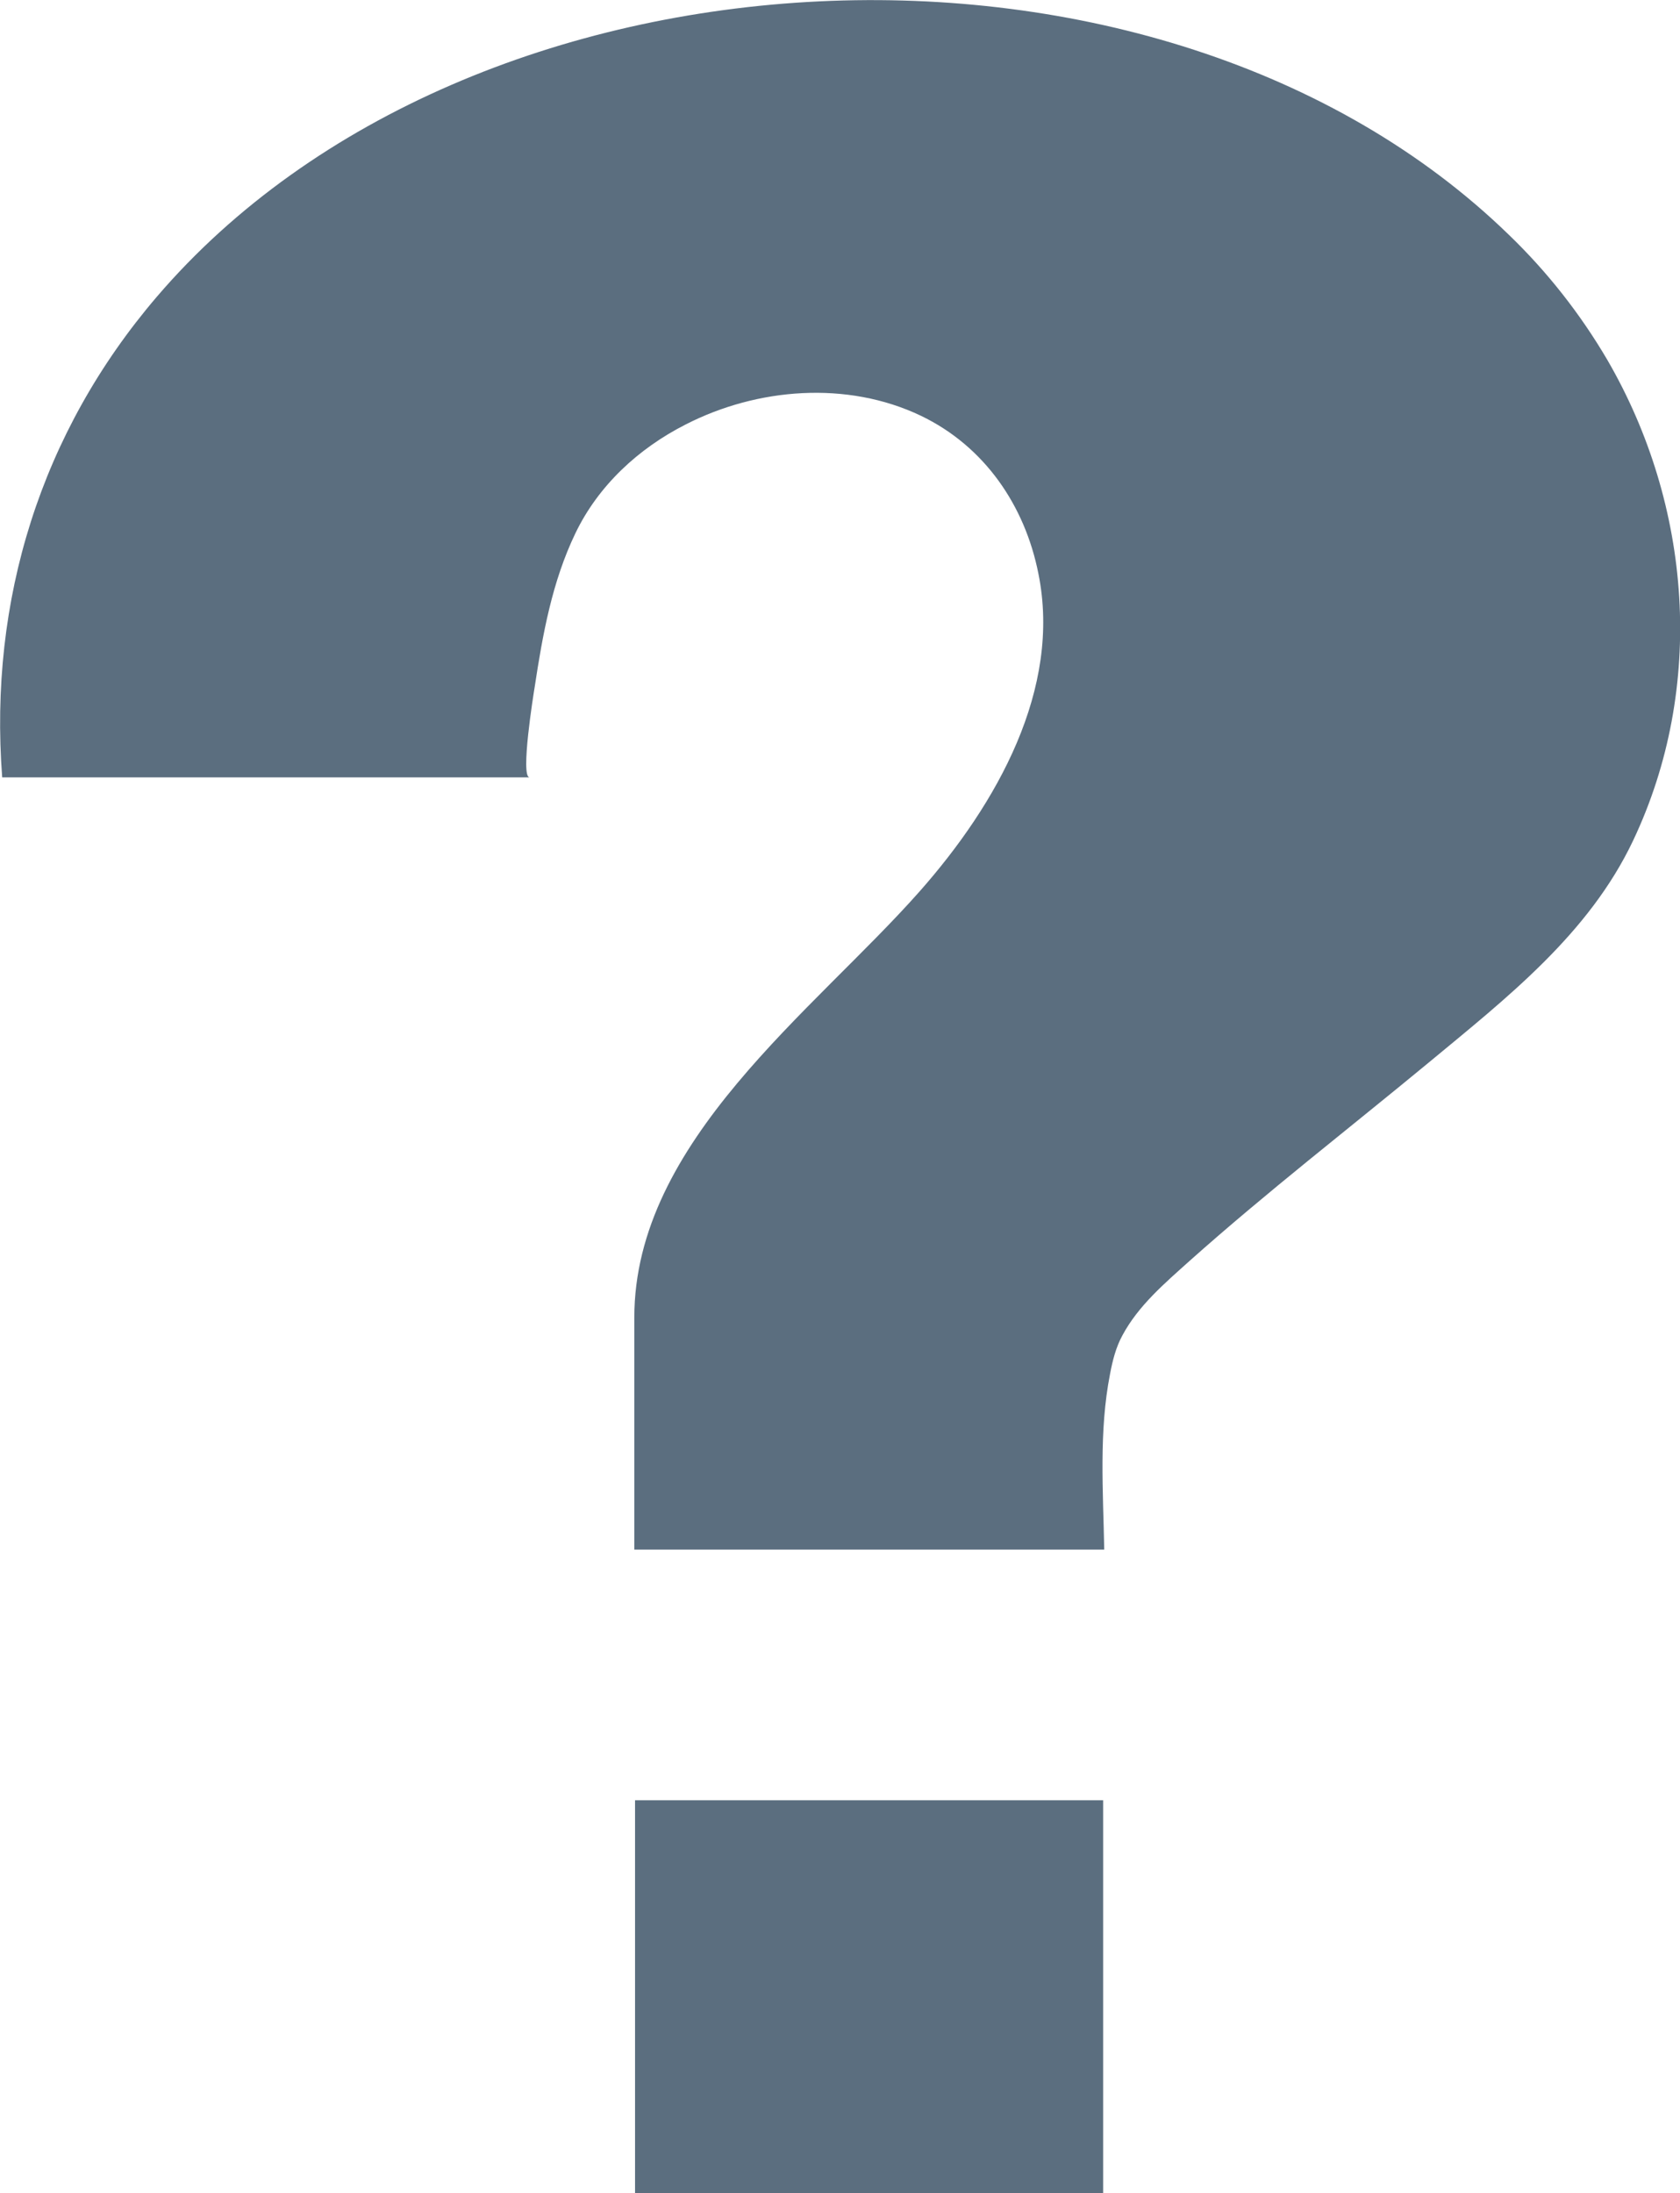
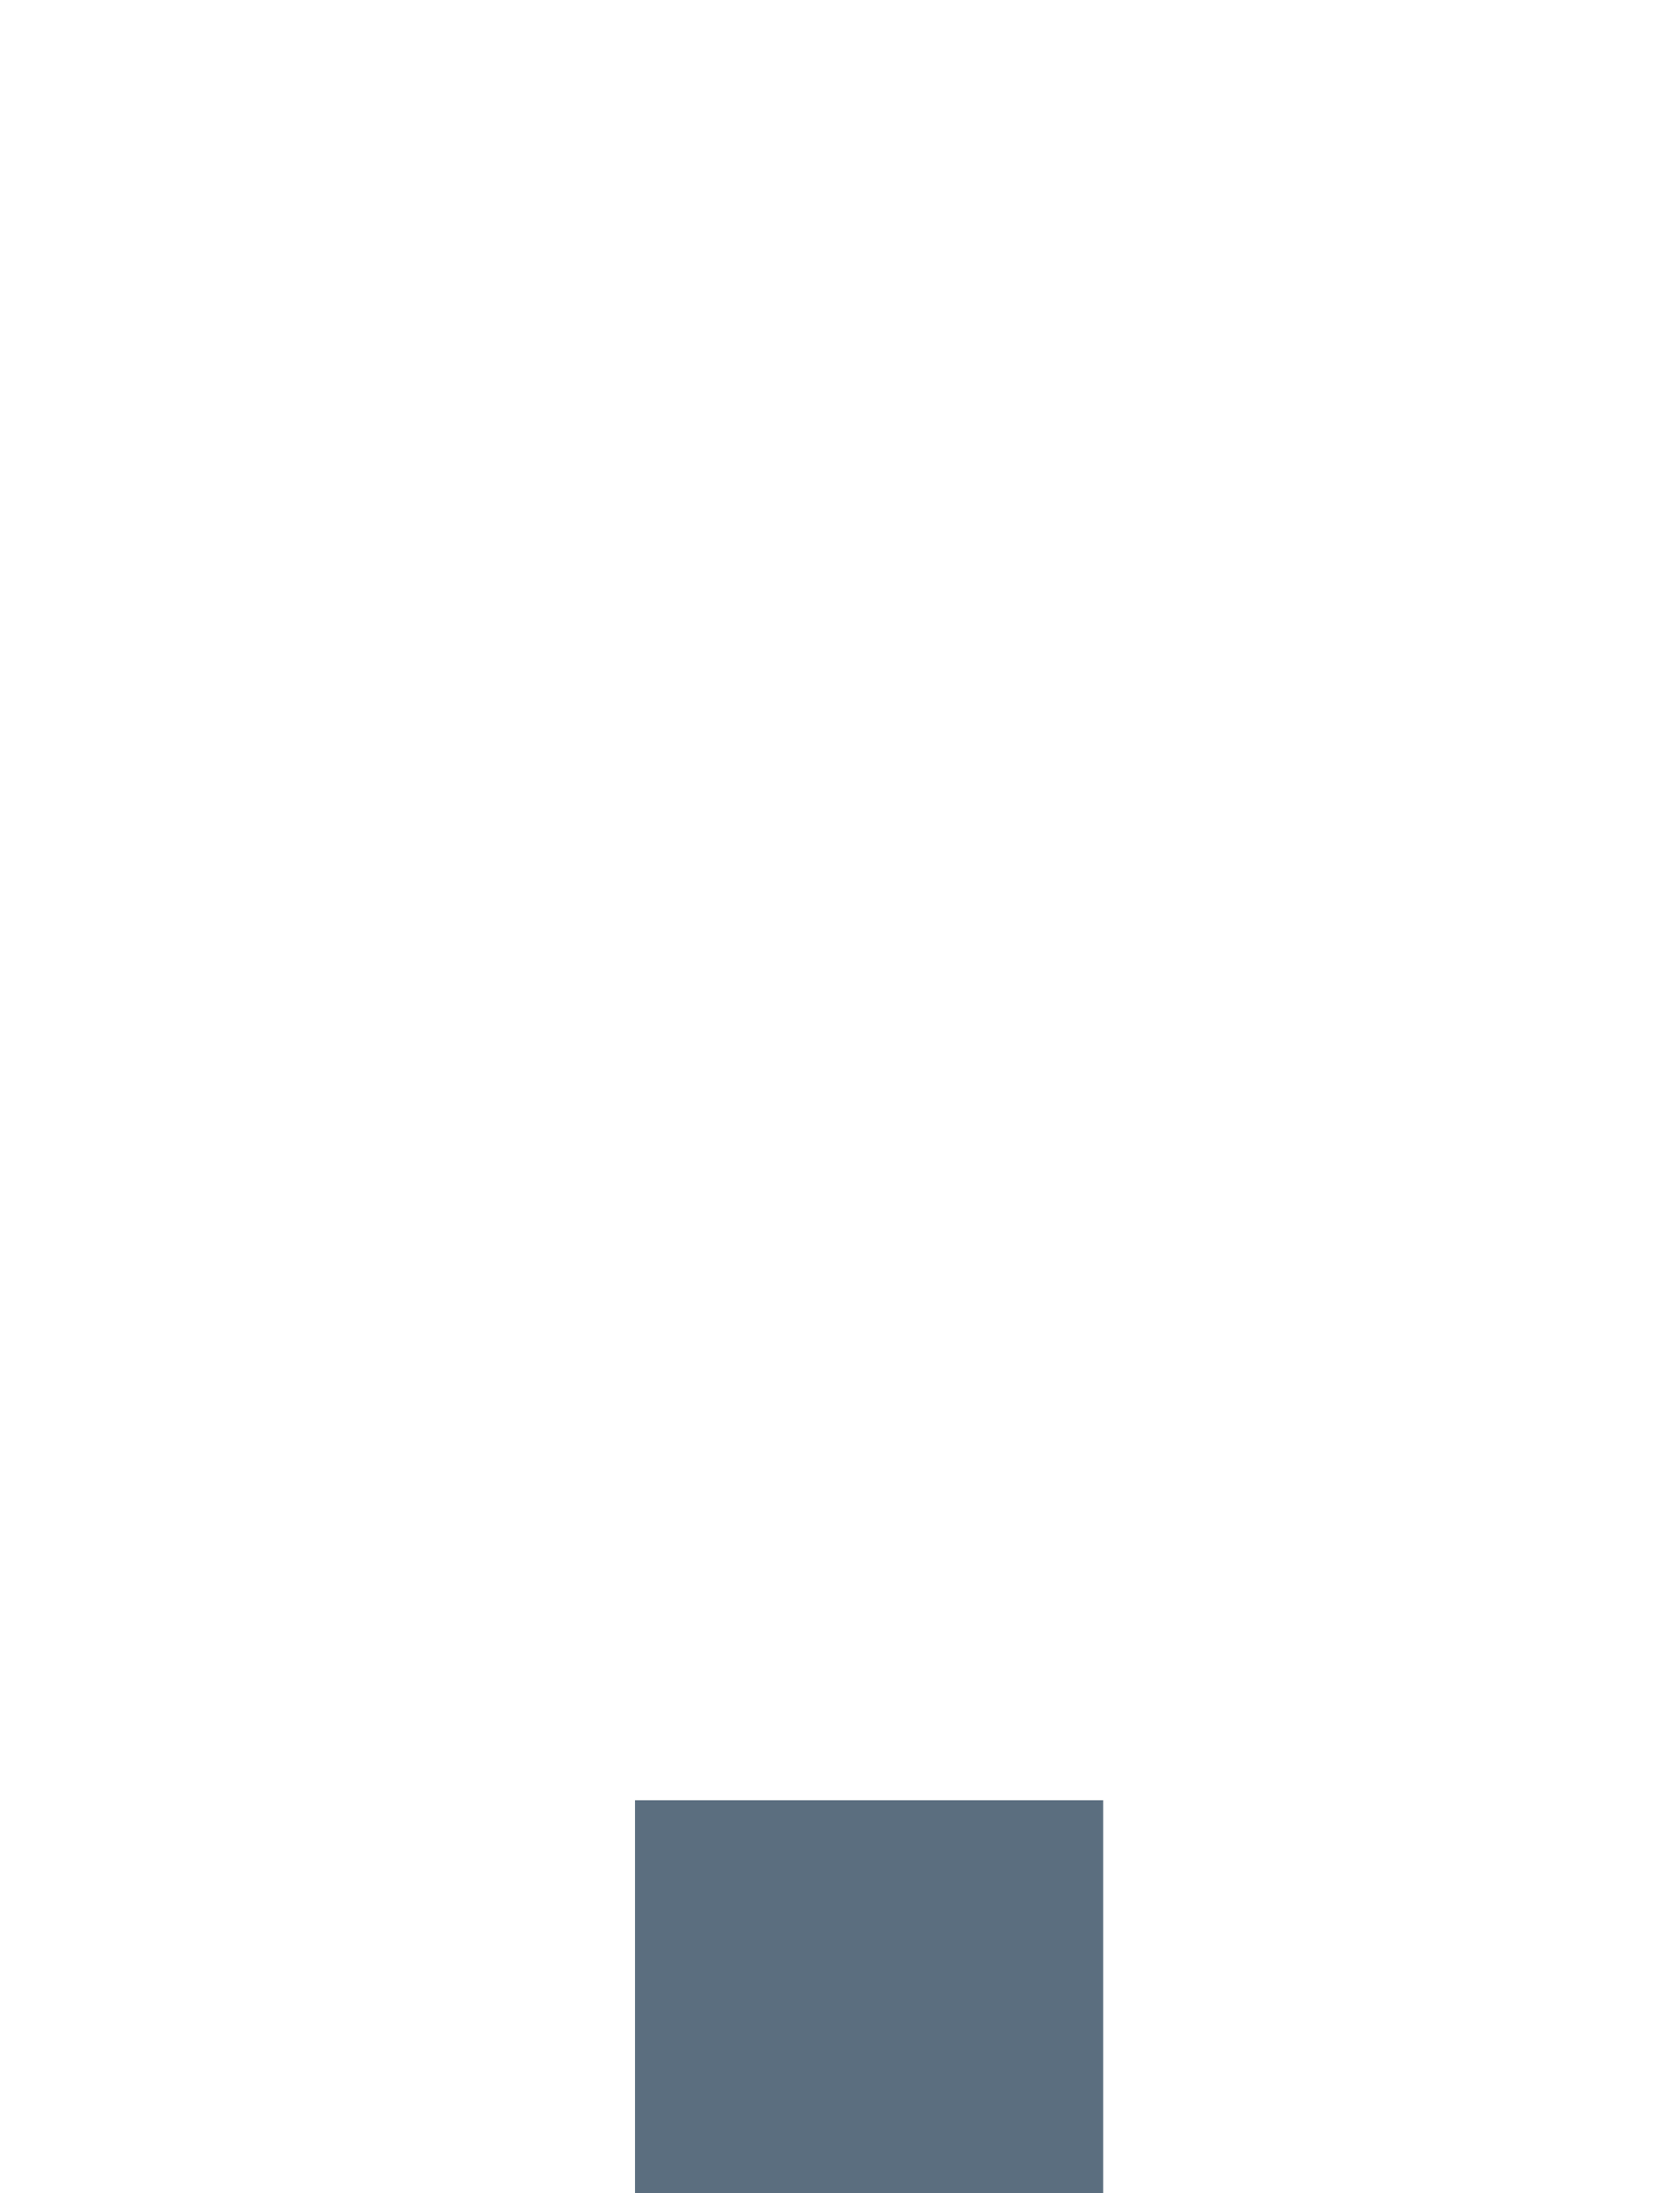
<svg xmlns="http://www.w3.org/2000/svg" id="Layer_1" viewBox="0 0 46.19 60.29">
  <defs>
    <style>.cls-1{fill:#5b6e7f;}</style>
  </defs>
-   <path class="cls-1" d="m.06,21.37h14.5c-.26,0,.11-2.3.14-2.48.22-1.45.48-2.9,1.12-4.23.63-1.31,1.73-2.33,3.03-2.99,1.97-1.01,4.44-1.21,6.47-.24,1.75.84,2.86,2.47,3.23,4.34.64,3.16-1.13,6.32-3.27,8.74-2.91,3.29-7.84,6.86-7.84,11.71v6.38h12.92c-.03-1.6-.15-3.26.16-4.83.07-.37.16-.73.34-1.06.44-.82,1.16-1.43,1.85-2.05,2.12-1.89,4.37-3.63,6.56-5.44,2.16-1.79,4.41-3.54,5.63-6.11,2-4.22,1.62-9.21-.71-13.22-.74-1.26-1.65-2.42-2.71-3.44C31.88-2.87,12.92-1.9,4.31,8.16,1.12,11.89-.31,16.5.06,21.37Z" />
  <rect class="cls-1" x="17.46" y="49.49" width="12.87" height="10.8" />
</svg>